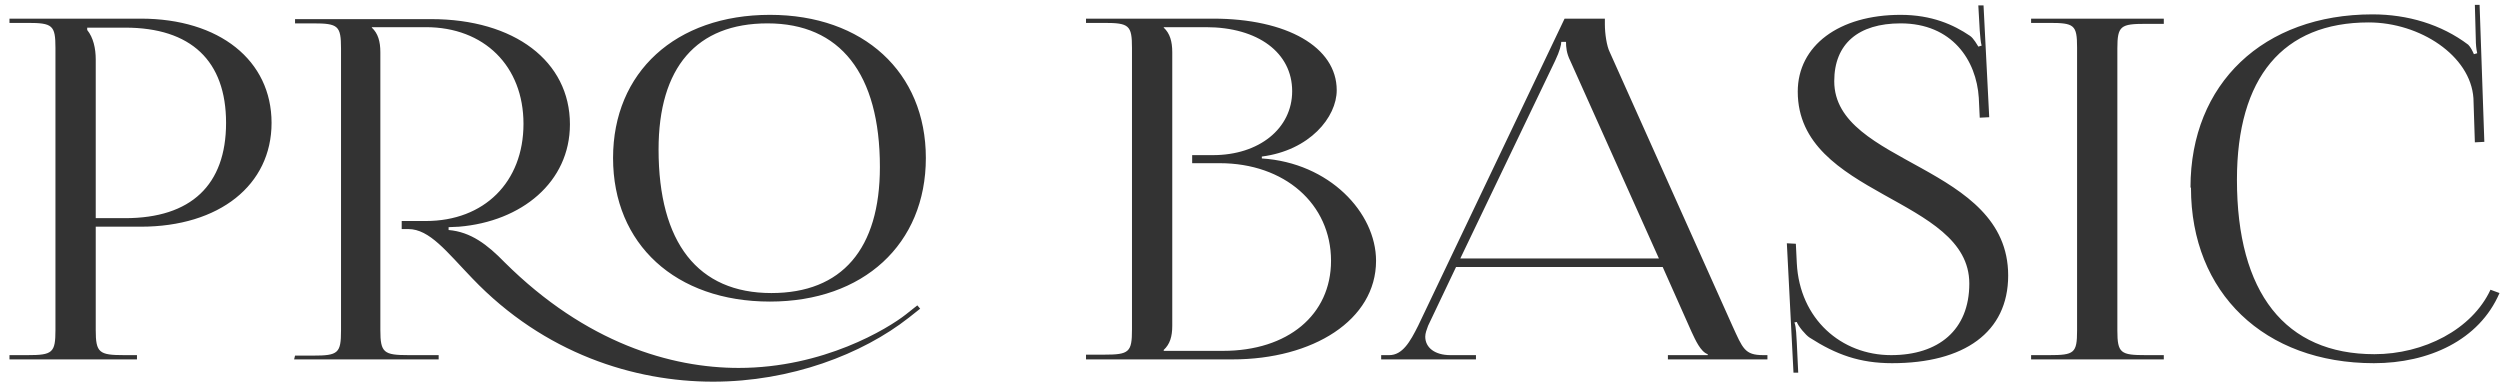
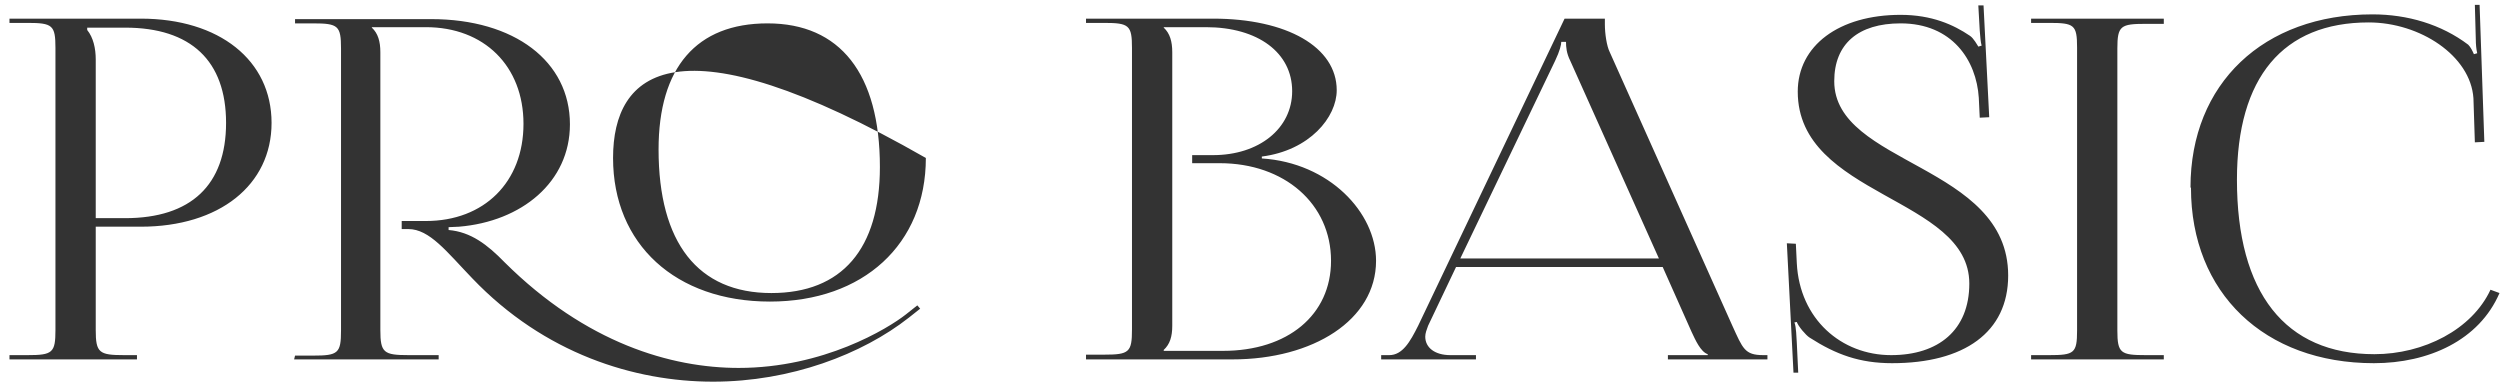
<svg xmlns="http://www.w3.org/2000/svg" width="211" height="33" viewBox="0 0 211 33" fill="none">
-   <path d="M7.36 2.333H10.56C16.12 2.333 19.08 5.133 19.08 10.373C19.08 15.613 16.12 18.413 10.56 18.413H8.08V5.013C8.08 4.093 7.88 3.173 7.36 2.533V2.333ZM0.8 30.333H11.56V29.973H10.48C8.36 29.973 8.08 29.773 8.08 27.853V19.133H11.88C18.52 19.133 22.92 15.613 22.92 10.373C22.92 5.093 18.52 1.573 11.88 1.573H0.8V1.933H2.32C4.44 1.933 4.68 2.133 4.68 4.053V27.853C4.68 29.773 4.44 29.973 2.32 29.973H0.8V30.333ZM64.983 25.453C72.862 25.453 78.142 20.613 78.142 13.333C78.142 6.093 72.862 1.253 64.983 1.253C57.023 1.253 51.742 6.093 51.742 13.333C51.742 20.613 57.023 25.453 64.983 25.453ZM65.103 24.733C58.903 24.733 55.583 20.493 55.583 12.613C55.583 5.693 58.782 1.973 64.782 1.973C70.903 1.973 74.263 6.213 74.263 14.093C74.263 21.013 71.062 24.733 65.103 24.733ZM24.823 30.333H37.023V29.973H34.502C32.383 29.973 32.102 29.773 32.102 27.853V4.413C32.102 3.493 31.902 2.813 31.383 2.333V2.293H35.943C40.862 2.293 44.182 5.573 44.182 10.453C44.182 15.373 40.862 18.653 35.943 18.653H33.903V19.333H34.462C36.263 19.333 37.703 21.253 39.862 23.493C45.943 29.853 53.542 32.213 60.182 32.213C66.743 32.213 72.782 29.893 76.703 26.813L77.662 26.053L77.422 25.773L76.463 26.533C74.942 27.733 69.502 31.053 62.343 31.053C56.663 31.053 49.462 28.973 42.583 22.133C41.142 20.653 39.742 19.573 37.862 19.413V19.173L38.742 19.133C44.023 18.693 48.102 15.373 48.102 10.493C48.102 5.173 43.422 1.613 36.383 1.613H24.902V1.973H26.422C28.543 1.973 28.782 2.173 28.782 4.093V27.893C28.782 29.813 28.543 30.013 26.422 30.013H24.902L24.823 30.333ZM98.219 29.613V29.533C98.739 29.053 98.939 28.413 98.939 27.493V4.413C98.939 3.493 98.739 2.813 98.219 2.333V2.293H101.779C106.179 2.293 109.059 4.453 109.059 7.693C109.059 10.853 106.259 13.093 102.379 13.093H100.619V13.773H102.939C108.419 13.773 112.339 17.213 112.339 22.013C112.339 26.573 108.699 29.613 103.219 29.613H98.219ZM91.659 30.333H104.019C110.819 30.333 116.139 27.013 116.139 22.013C116.139 17.933 112.179 13.733 106.499 13.373V13.213C110.539 12.693 112.819 9.893 112.819 7.613C112.819 3.973 108.619 1.573 102.379 1.573H91.659V1.933H93.179C95.299 1.933 95.539 2.133 95.539 4.053V27.813C95.539 29.733 95.299 29.933 93.179 29.933H91.659V30.333ZM116.571 30.333H124.571V29.973H122.411C121.091 29.973 120.291 29.333 120.291 28.413C120.291 28.133 120.411 27.813 120.531 27.493L122.891 22.533H140.331L142.771 28.013C143.091 28.693 143.531 29.693 144.131 29.893V29.973H140.771V30.333H149.171V29.973H148.811C147.251 29.973 147.091 29.413 146.211 27.493L135.851 4.373C135.611 3.893 135.451 2.853 135.451 2.053V1.573H132.051L119.691 27.493C119.011 28.853 118.371 29.973 117.251 29.973H116.571V30.333ZM123.251 21.813L131.251 5.133C131.651 4.293 131.771 3.773 131.771 3.533H132.171C132.171 3.973 132.211 4.493 132.531 5.133L140.011 21.813H123.251ZM150.81 20.533L151.37 31.453H151.77L151.65 28.933C151.61 28.453 151.61 27.613 151.45 27.213L151.65 27.173C151.77 27.533 152.41 28.293 152.73 28.493C154.97 29.933 156.97 30.653 159.69 30.653C165.77 30.653 169.49 28.053 169.49 23.253C169.49 13.853 154.81 13.933 154.81 6.853C154.81 3.693 156.85 1.973 160.41 1.973C164.77 1.973 166.81 5.093 167.01 8.253L167.09 9.933L167.89 9.893L167.41 0.453H166.97L167.09 2.573C167.13 3.133 167.17 3.573 167.25 3.853L166.97 3.933C166.89 3.813 166.57 3.213 166.25 3.013C164.89 2.093 163.05 1.253 160.41 1.253C155.21 1.253 151.73 3.853 151.73 7.733C151.73 16.613 166.21 16.613 166.21 23.933C166.21 27.853 163.61 29.973 159.61 29.973C155.41 29.973 151.89 26.933 151.65 22.213L151.57 20.573L150.81 20.533ZM171.425 30.333H182.625V29.973H181.105C178.985 29.973 178.705 29.813 178.705 27.893V4.093C178.705 2.173 178.985 2.013 181.105 2.013H182.625V1.573H171.425V1.933H172.945C175.065 1.933 175.305 2.093 175.305 4.013V27.893C175.305 29.813 175.065 29.973 172.945 29.973H171.425V30.333ZM184.918 15.853C184.918 24.733 191.118 30.653 200.358 30.653C204.958 30.653 209.238 28.733 210.958 24.733L210.198 24.453C208.638 27.813 204.558 29.893 200.398 29.893C192.878 29.893 188.798 24.733 188.798 15.173C188.798 6.533 192.678 1.893 199.918 1.893C204.238 1.893 208.518 4.693 208.758 8.293L208.878 12.013L209.678 11.973L209.278 0.413H208.878L208.958 3.333C208.958 3.733 208.998 4.173 209.078 4.493L208.798 4.573C208.678 4.293 208.518 3.973 208.318 3.773C206.038 2.053 203.198 1.213 200.238 1.213C191.038 1.213 184.878 7.053 184.878 15.813L184.918 15.853Z" fill="#333333" />
+   <path d="M7.36 2.333H10.56C16.12 2.333 19.08 5.133 19.08 10.373C19.08 15.613 16.12 18.413 10.56 18.413H8.08V5.013C8.08 4.093 7.88 3.173 7.36 2.533V2.333ZM0.8 30.333H11.56V29.973H10.48C8.36 29.973 8.08 29.773 8.08 27.853V19.133H11.88C18.52 19.133 22.92 15.613 22.92 10.373C22.92 5.093 18.52 1.573 11.88 1.573H0.8V1.933H2.32C4.44 1.933 4.68 2.133 4.68 4.053V27.853C4.68 29.773 4.44 29.973 2.32 29.973H0.8V30.333ZM64.983 25.453C72.862 25.453 78.142 20.613 78.142 13.333C57.023 1.253 51.742 6.093 51.742 13.333C51.742 20.613 57.023 25.453 64.983 25.453ZM65.103 24.733C58.903 24.733 55.583 20.493 55.583 12.613C55.583 5.693 58.782 1.973 64.782 1.973C70.903 1.973 74.263 6.213 74.263 14.093C74.263 21.013 71.062 24.733 65.103 24.733ZM24.823 30.333H37.023V29.973H34.502C32.383 29.973 32.102 29.773 32.102 27.853V4.413C32.102 3.493 31.902 2.813 31.383 2.333V2.293H35.943C40.862 2.293 44.182 5.573 44.182 10.453C44.182 15.373 40.862 18.653 35.943 18.653H33.903V19.333H34.462C36.263 19.333 37.703 21.253 39.862 23.493C45.943 29.853 53.542 32.213 60.182 32.213C66.743 32.213 72.782 29.893 76.703 26.813L77.662 26.053L77.422 25.773L76.463 26.533C74.942 27.733 69.502 31.053 62.343 31.053C56.663 31.053 49.462 28.973 42.583 22.133C41.142 20.653 39.742 19.573 37.862 19.413V19.173L38.742 19.133C44.023 18.693 48.102 15.373 48.102 10.493C48.102 5.173 43.422 1.613 36.383 1.613H24.902V1.973H26.422C28.543 1.973 28.782 2.173 28.782 4.093V27.893C28.782 29.813 28.543 30.013 26.422 30.013H24.902L24.823 30.333ZM98.219 29.613V29.533C98.739 29.053 98.939 28.413 98.939 27.493V4.413C98.939 3.493 98.739 2.813 98.219 2.333V2.293H101.779C106.179 2.293 109.059 4.453 109.059 7.693C109.059 10.853 106.259 13.093 102.379 13.093H100.619V13.773H102.939C108.419 13.773 112.339 17.213 112.339 22.013C112.339 26.573 108.699 29.613 103.219 29.613H98.219ZM91.659 30.333H104.019C110.819 30.333 116.139 27.013 116.139 22.013C116.139 17.933 112.179 13.733 106.499 13.373V13.213C110.539 12.693 112.819 9.893 112.819 7.613C112.819 3.973 108.619 1.573 102.379 1.573H91.659V1.933H93.179C95.299 1.933 95.539 2.133 95.539 4.053V27.813C95.539 29.733 95.299 29.933 93.179 29.933H91.659V30.333ZM116.571 30.333H124.571V29.973H122.411C121.091 29.973 120.291 29.333 120.291 28.413C120.291 28.133 120.411 27.813 120.531 27.493L122.891 22.533H140.331L142.771 28.013C143.091 28.693 143.531 29.693 144.131 29.893V29.973H140.771V30.333H149.171V29.973H148.811C147.251 29.973 147.091 29.413 146.211 27.493L135.851 4.373C135.611 3.893 135.451 2.853 135.451 2.053V1.573H132.051L119.691 27.493C119.011 28.853 118.371 29.973 117.251 29.973H116.571V30.333ZM123.251 21.813L131.251 5.133C131.651 4.293 131.771 3.773 131.771 3.533H132.171C132.171 3.973 132.211 4.493 132.531 5.133L140.011 21.813H123.251ZM150.81 20.533L151.37 31.453H151.77L151.65 28.933C151.61 28.453 151.61 27.613 151.45 27.213L151.65 27.173C151.77 27.533 152.41 28.293 152.73 28.493C154.97 29.933 156.97 30.653 159.69 30.653C165.77 30.653 169.49 28.053 169.49 23.253C169.49 13.853 154.81 13.933 154.81 6.853C154.81 3.693 156.85 1.973 160.41 1.973C164.77 1.973 166.81 5.093 167.01 8.253L167.09 9.933L167.89 9.893L167.41 0.453H166.97L167.09 2.573C167.13 3.133 167.17 3.573 167.25 3.853L166.97 3.933C166.89 3.813 166.57 3.213 166.25 3.013C164.89 2.093 163.05 1.253 160.41 1.253C155.21 1.253 151.73 3.853 151.73 7.733C151.73 16.613 166.21 16.613 166.21 23.933C166.21 27.853 163.61 29.973 159.61 29.973C155.41 29.973 151.89 26.933 151.65 22.213L151.57 20.573L150.81 20.533ZM171.425 30.333H182.625V29.973H181.105C178.985 29.973 178.705 29.813 178.705 27.893V4.093C178.705 2.173 178.985 2.013 181.105 2.013H182.625V1.573H171.425V1.933H172.945C175.065 1.933 175.305 2.093 175.305 4.013V27.893C175.305 29.813 175.065 29.973 172.945 29.973H171.425V30.333ZM184.918 15.853C184.918 24.733 191.118 30.653 200.358 30.653C204.958 30.653 209.238 28.733 210.958 24.733L210.198 24.453C208.638 27.813 204.558 29.893 200.398 29.893C192.878 29.893 188.798 24.733 188.798 15.173C188.798 6.533 192.678 1.893 199.918 1.893C204.238 1.893 208.518 4.693 208.758 8.293L208.878 12.013L209.678 11.973L209.278 0.413H208.878L208.958 3.333C208.958 3.733 208.998 4.173 209.078 4.493L208.798 4.573C208.678 4.293 208.518 3.973 208.318 3.773C206.038 2.053 203.198 1.213 200.238 1.213C191.038 1.213 184.878 7.053 184.878 15.813L184.918 15.853Z" fill="#333333" />
</svg>